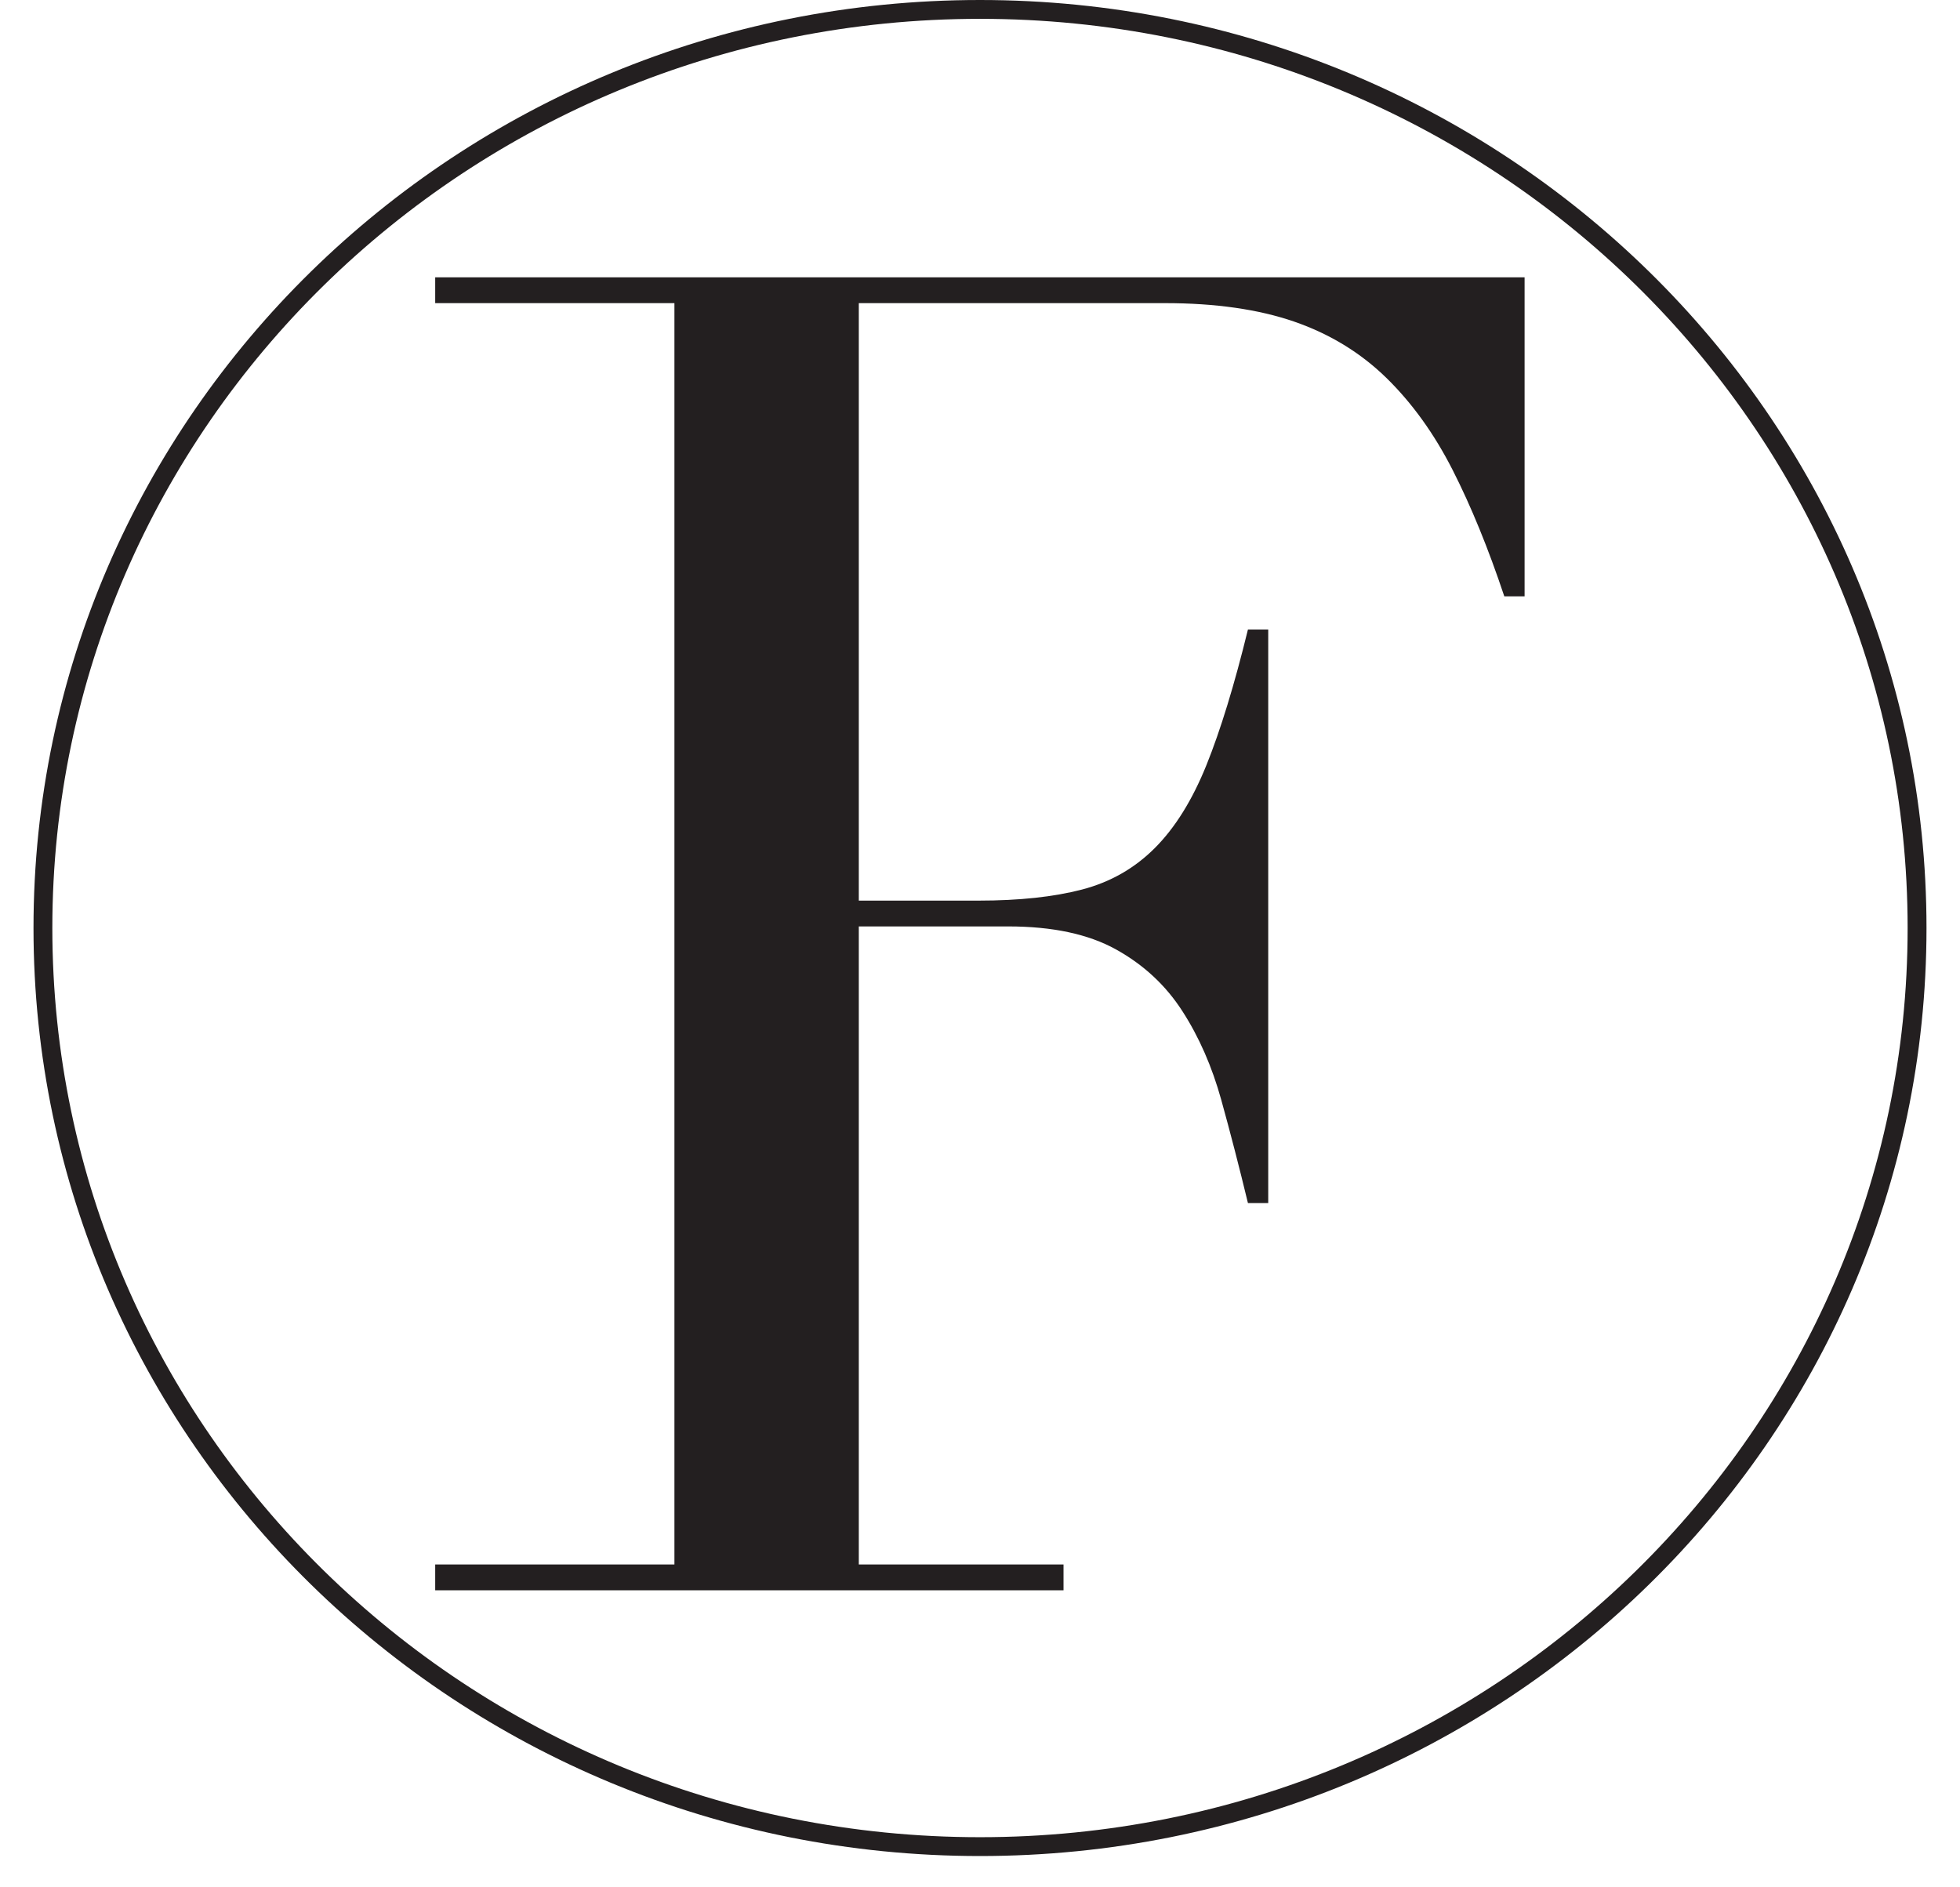
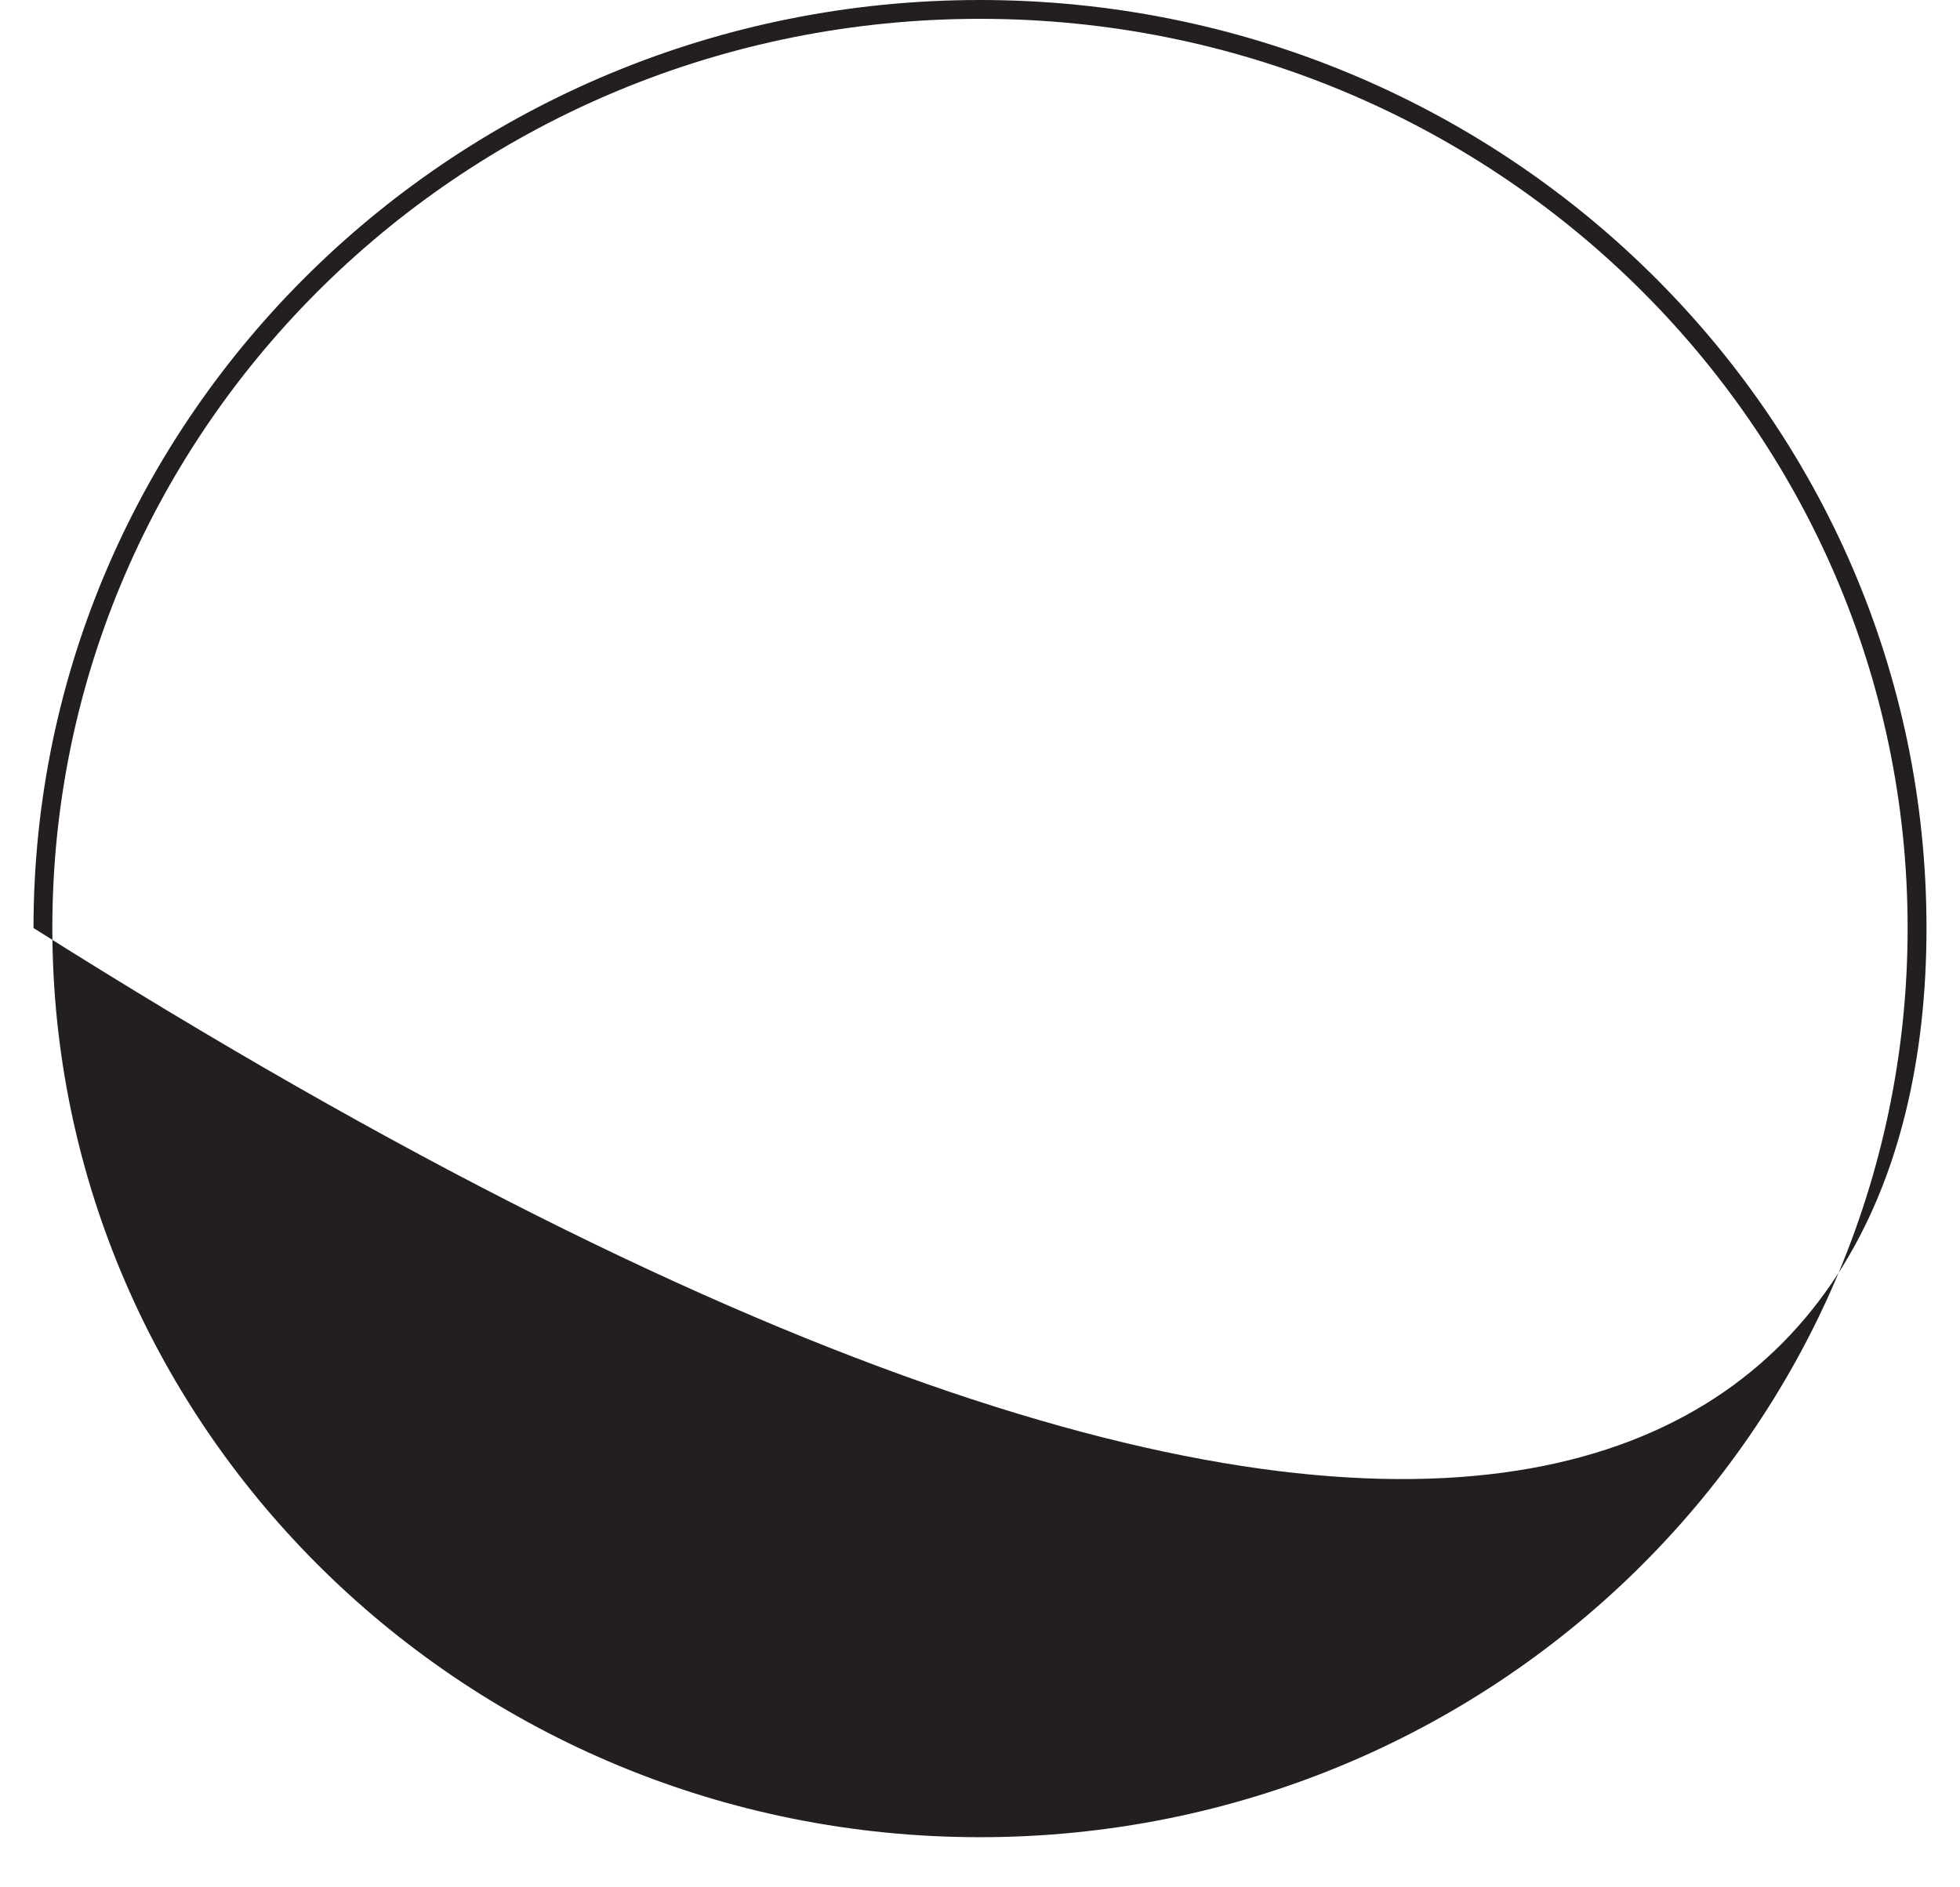
<svg xmlns="http://www.w3.org/2000/svg" width="54" height="52" viewBox="0 0 54 52" fill="none">
  <g id="Group 787">
-     <path id="Vector" d="M11.99 43.817H29.301V43.105H23.661V25.525H27.777C28.997 25.525 29.987 25.737 30.749 26.16C31.512 26.584 32.121 27.151 32.578 27.863C33.036 28.574 33.392 29.387 33.646 30.301C33.9 31.216 34.145 32.165 34.382 33.147H34.941V17.345H34.382C34.009 18.869 33.628 20.114 33.239 21.079C32.849 22.045 32.375 22.807 31.816 23.366C31.258 23.925 30.588 24.306 29.81 24.509C29.03 24.712 28.082 24.814 26.964 24.814H23.661V8.352H32.096C33.484 8.352 34.67 8.522 35.653 8.86C36.635 9.199 37.482 9.716 38.193 10.409C38.904 11.104 39.514 11.951 40.022 12.95C40.53 13.949 41.004 15.109 41.445 16.43H42.004V7.64H11.99V8.352H18.581V43.105H11.99V43.817Z" fill="#231F20" />
-     <path id="Vector (Stroke)" fill-rule="evenodd" clip-rule="evenodd" d="M27 50.619C12.88 50.619 1.442 39.399 1.442 25.569C1.442 11.739 12.88 0.519 27 0.519C41.12 0.519 52.557 11.739 52.557 25.569C52.557 39.399 41.12 50.619 27 50.619ZM0.923 25.569C0.923 39.695 12.603 51.138 27 51.138C41.397 51.138 53.077 39.695 53.077 25.569C53.077 11.443 41.397 0 27 0C12.603 0 0.923 11.443 0.923 25.569Z" fill="#231F20" />
+     <path id="Vector (Stroke)" fill-rule="evenodd" clip-rule="evenodd" d="M27 50.619C12.88 50.619 1.442 39.399 1.442 25.569C1.442 11.739 12.88 0.519 27 0.519C41.12 0.519 52.557 11.739 52.557 25.569C52.557 39.399 41.12 50.619 27 50.619ZM0.923 25.569C41.397 51.138 53.077 39.695 53.077 25.569C53.077 11.443 41.397 0 27 0C12.603 0 0.923 11.443 0.923 25.569Z" fill="#231F20" />
  </g>
</svg>